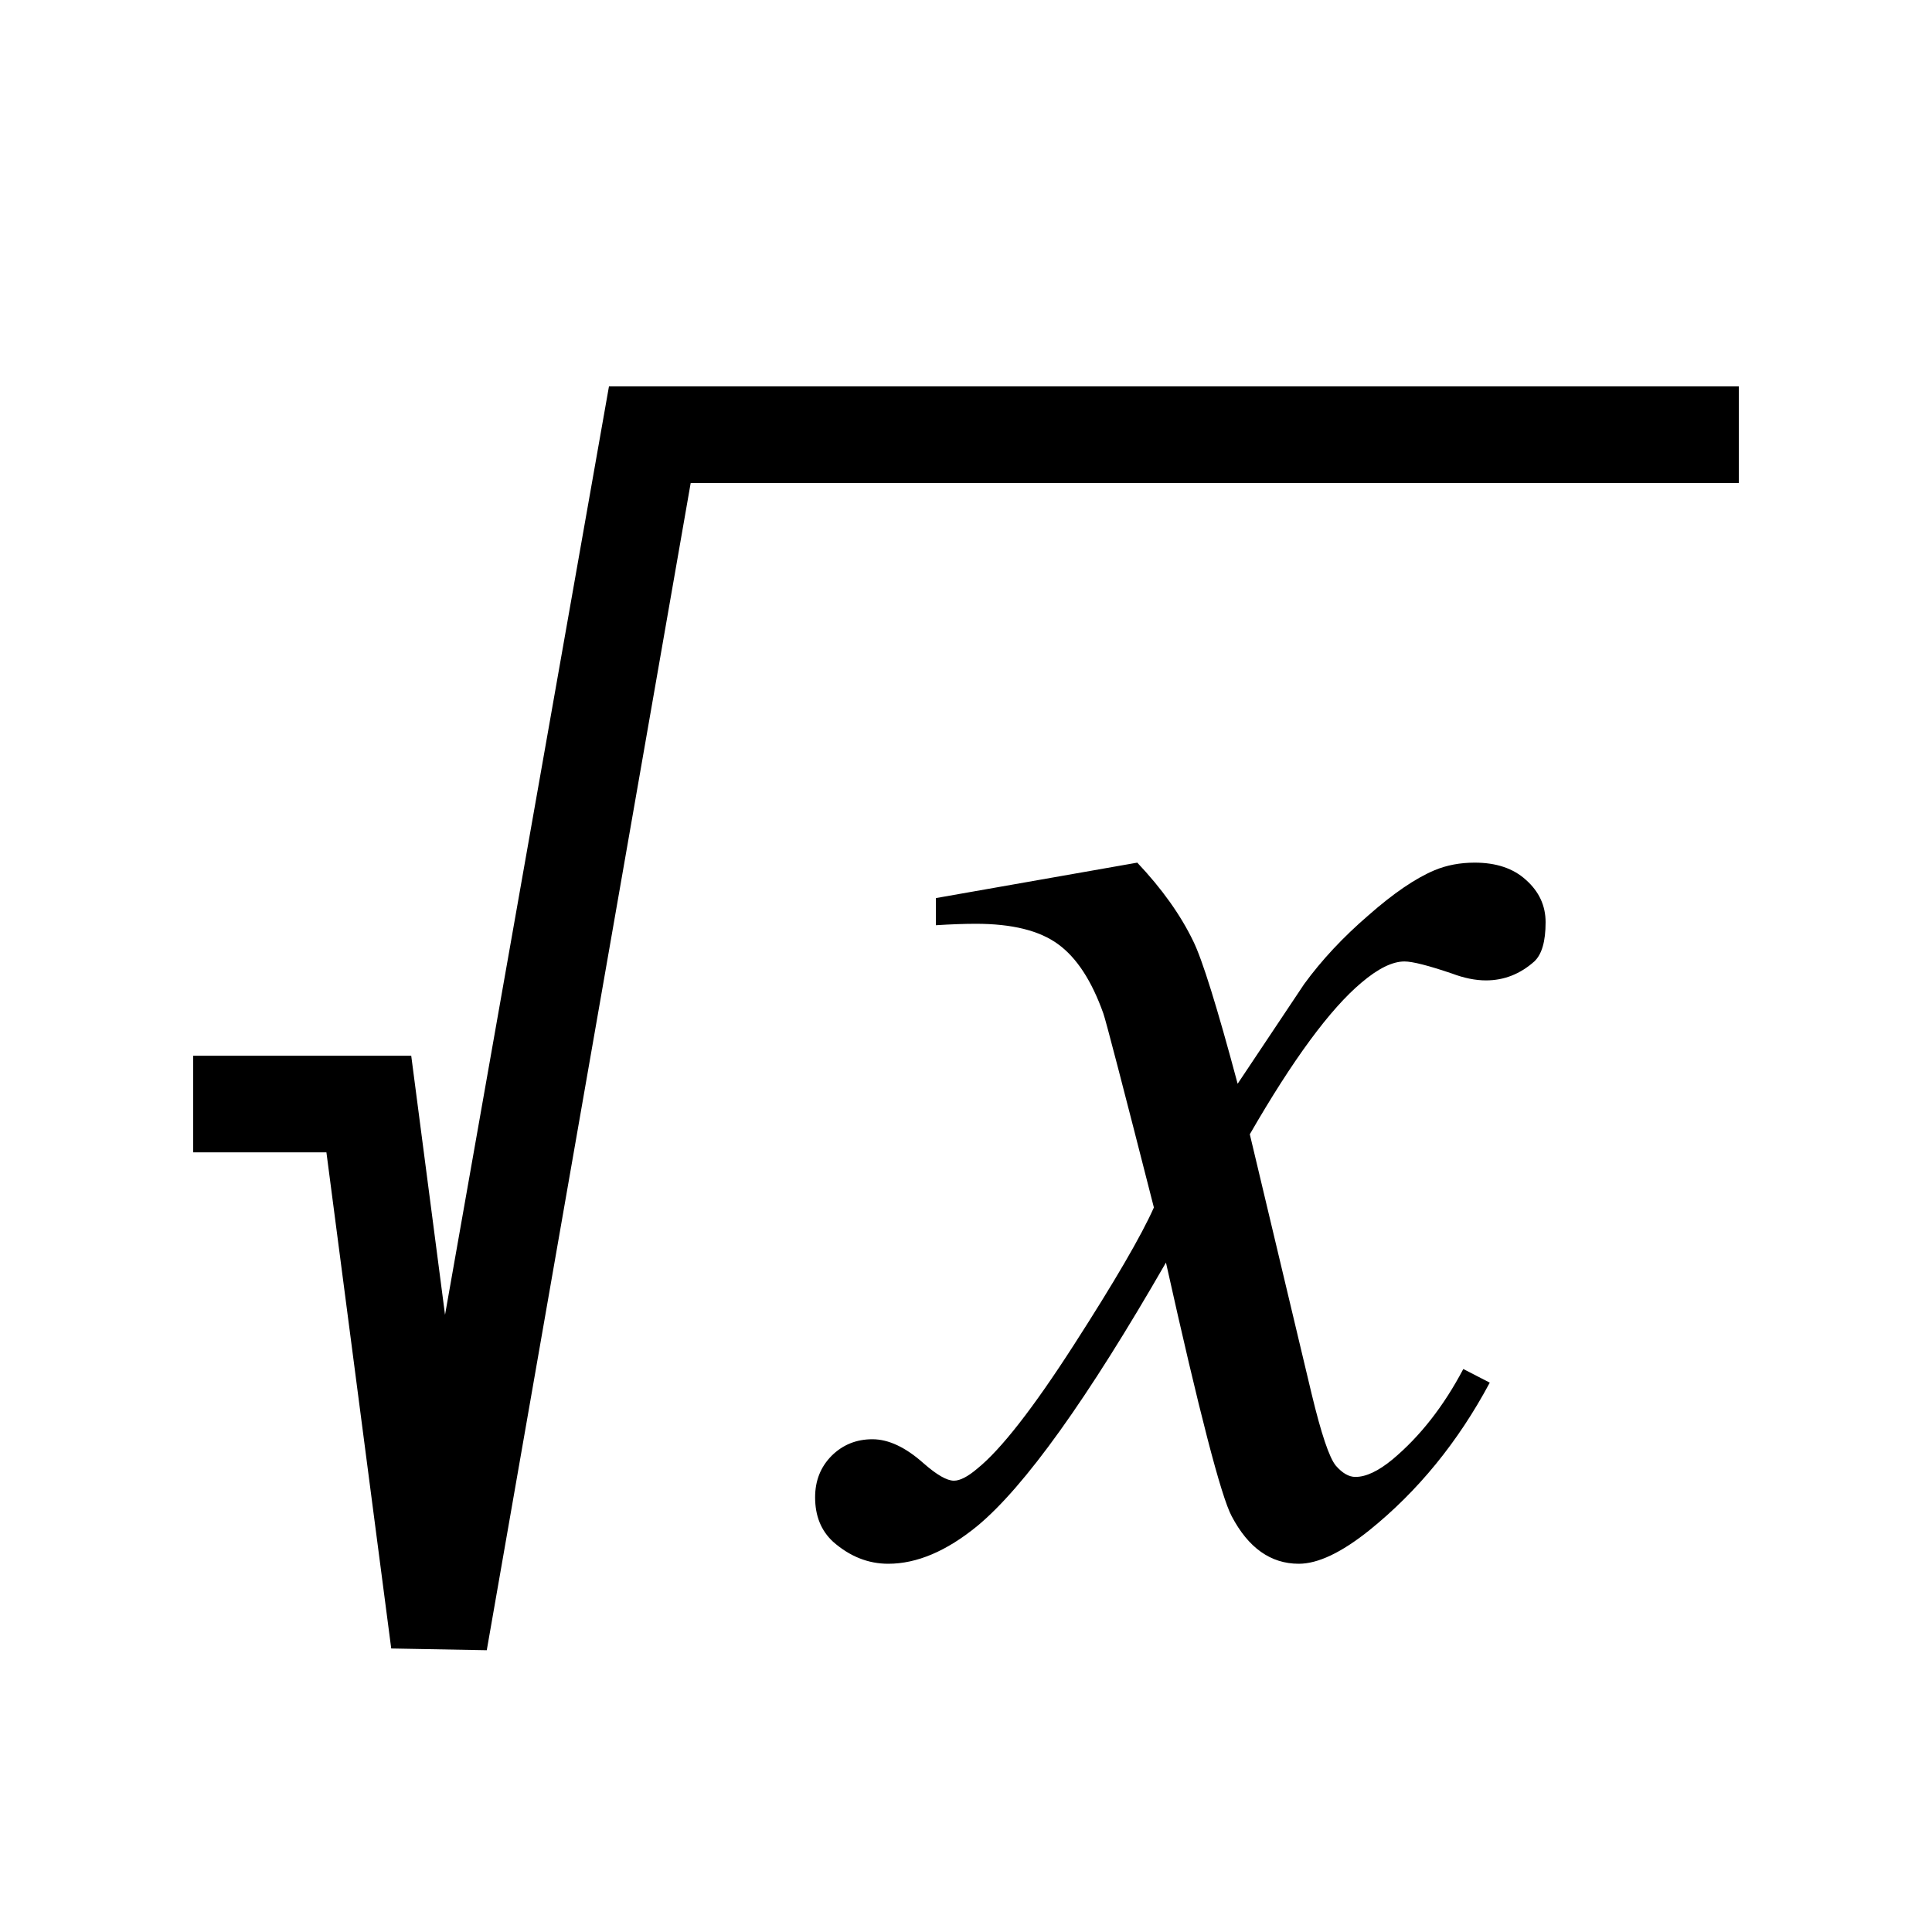
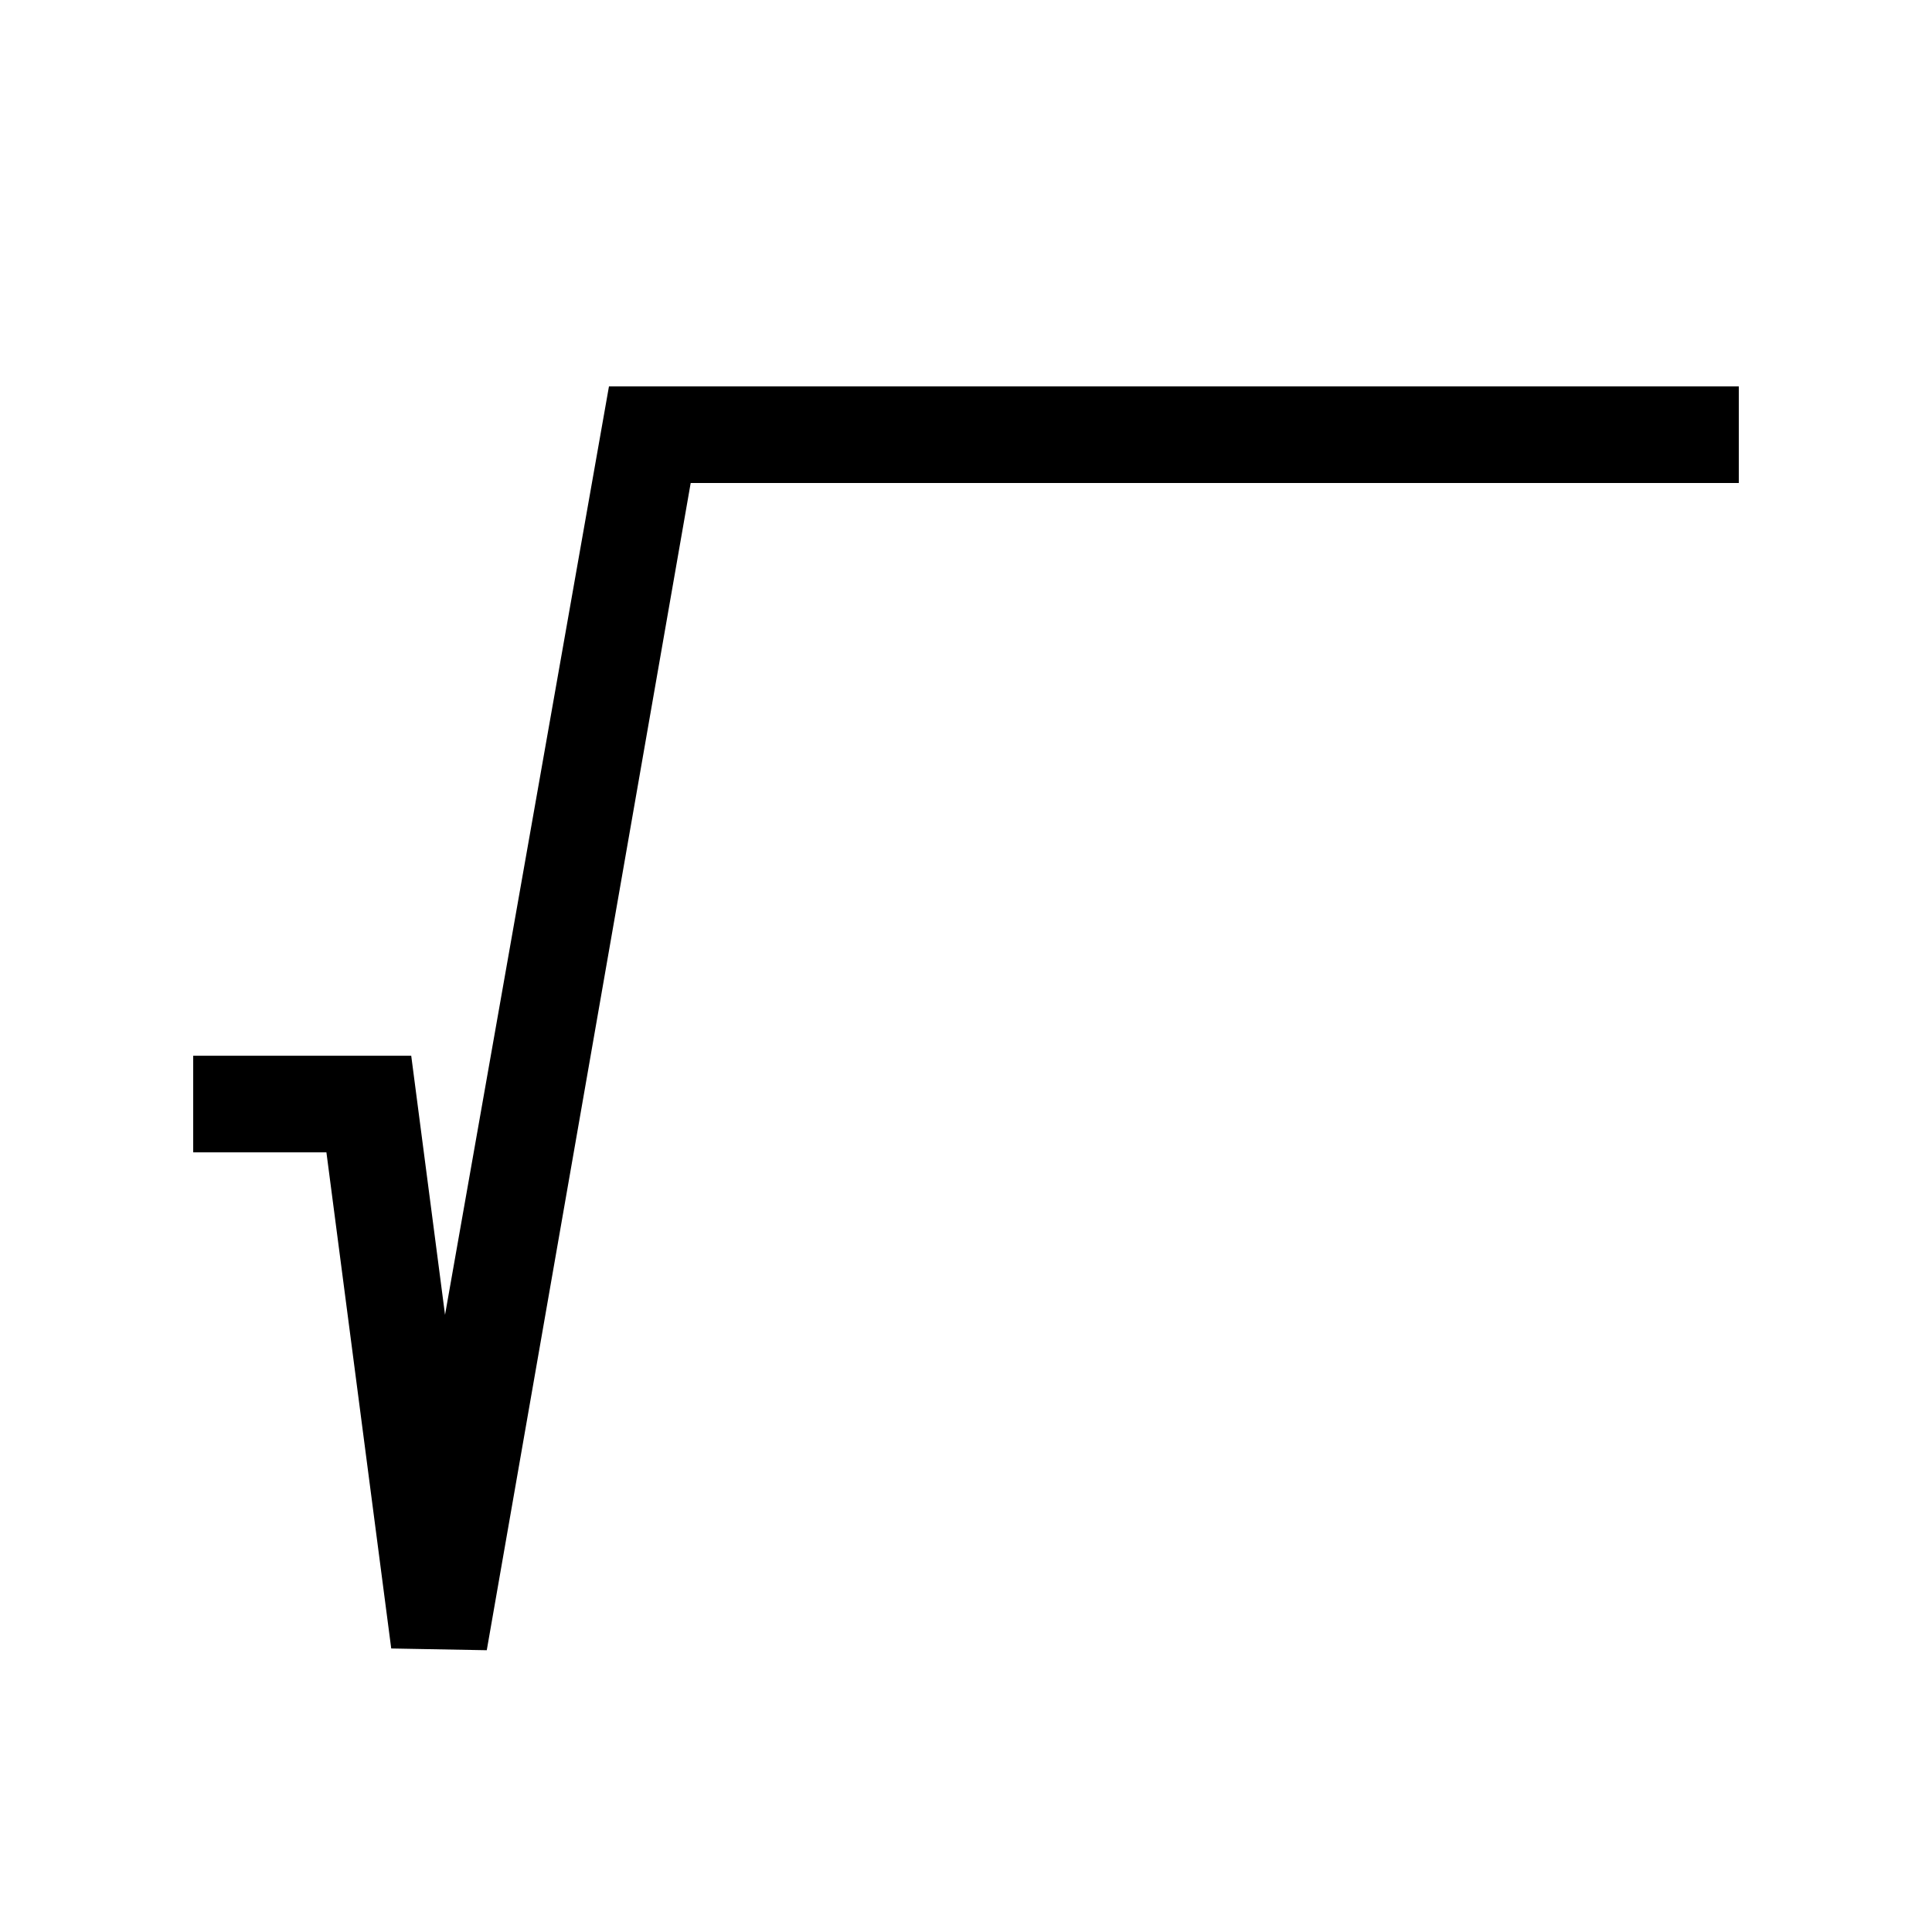
<svg xmlns="http://www.w3.org/2000/svg" width="20" height="20" viewBox="0 0 20 20" fill="none">
  <path d="M4.607 13.611L6.304 4H18V5H7.15L5.039 17.083L4.05 17.065L3.379 11.929H2V10.929H4.257L4.607 13.611Z" fill="black" />
-   <path d="M12.352 9.742C12.221 9.471 12.029 9.201 11.773 8.93L9.688 9.297V9.578C9.844 9.568 9.982 9.563 10.102 9.563C10.477 9.563 10.76 9.633 10.953 9.774C11.146 9.914 11.302 10.154 11.422 10.492C11.448 10.565 11.622 11.234 11.945 12.5C11.815 12.792 11.539 13.266 11.117 13.922C10.695 14.578 10.362 15.005 10.117 15.203C10.018 15.287 9.938 15.328 9.875 15.328C9.802 15.328 9.698 15.268 9.562 15.149C9.375 14.982 9.198 14.899 9.031 14.899C8.865 14.899 8.724 14.956 8.609 15.07C8.495 15.185 8.438 15.328 8.438 15.5C8.438 15.693 8.5 15.846 8.625 15.961C8.797 16.112 8.987 16.188 9.195 16.188C9.492 16.188 9.799 16.057 10.117 15.797C10.607 15.391 11.258 14.482 12.07 13.07C12.414 14.617 12.641 15.492 12.75 15.695C12.922 16.023 13.154 16.188 13.445 16.188C13.643 16.188 13.885 16.073 14.172 15.844C14.677 15.438 15.094 14.927 15.422 14.313L15.148 14.172C14.945 14.557 14.7 14.87 14.414 15.109C14.268 15.229 14.141 15.289 14.031 15.289C13.963 15.289 13.896 15.25 13.828 15.172C13.76 15.089 13.677 14.841 13.578 14.43L12.938 11.742C13.385 10.966 13.771 10.443 14.094 10.172C14.266 10.026 14.414 9.953 14.539 9.953C14.622 9.953 14.787 9.995 15.031 10.078C15.156 10.125 15.273 10.149 15.383 10.149C15.57 10.149 15.737 10.083 15.883 9.953C15.961 9.88 16 9.745 16 9.547C16 9.375 15.932 9.229 15.797 9.109C15.667 8.99 15.49 8.93 15.266 8.93C15.115 8.93 14.977 8.956 14.852 9.008C14.654 9.091 14.425 9.247 14.164 9.477C13.904 9.701 13.682 9.938 13.5 10.188L12.812 11.219C12.599 10.422 12.445 9.93 12.352 9.742Z" fill="black" />
</svg>